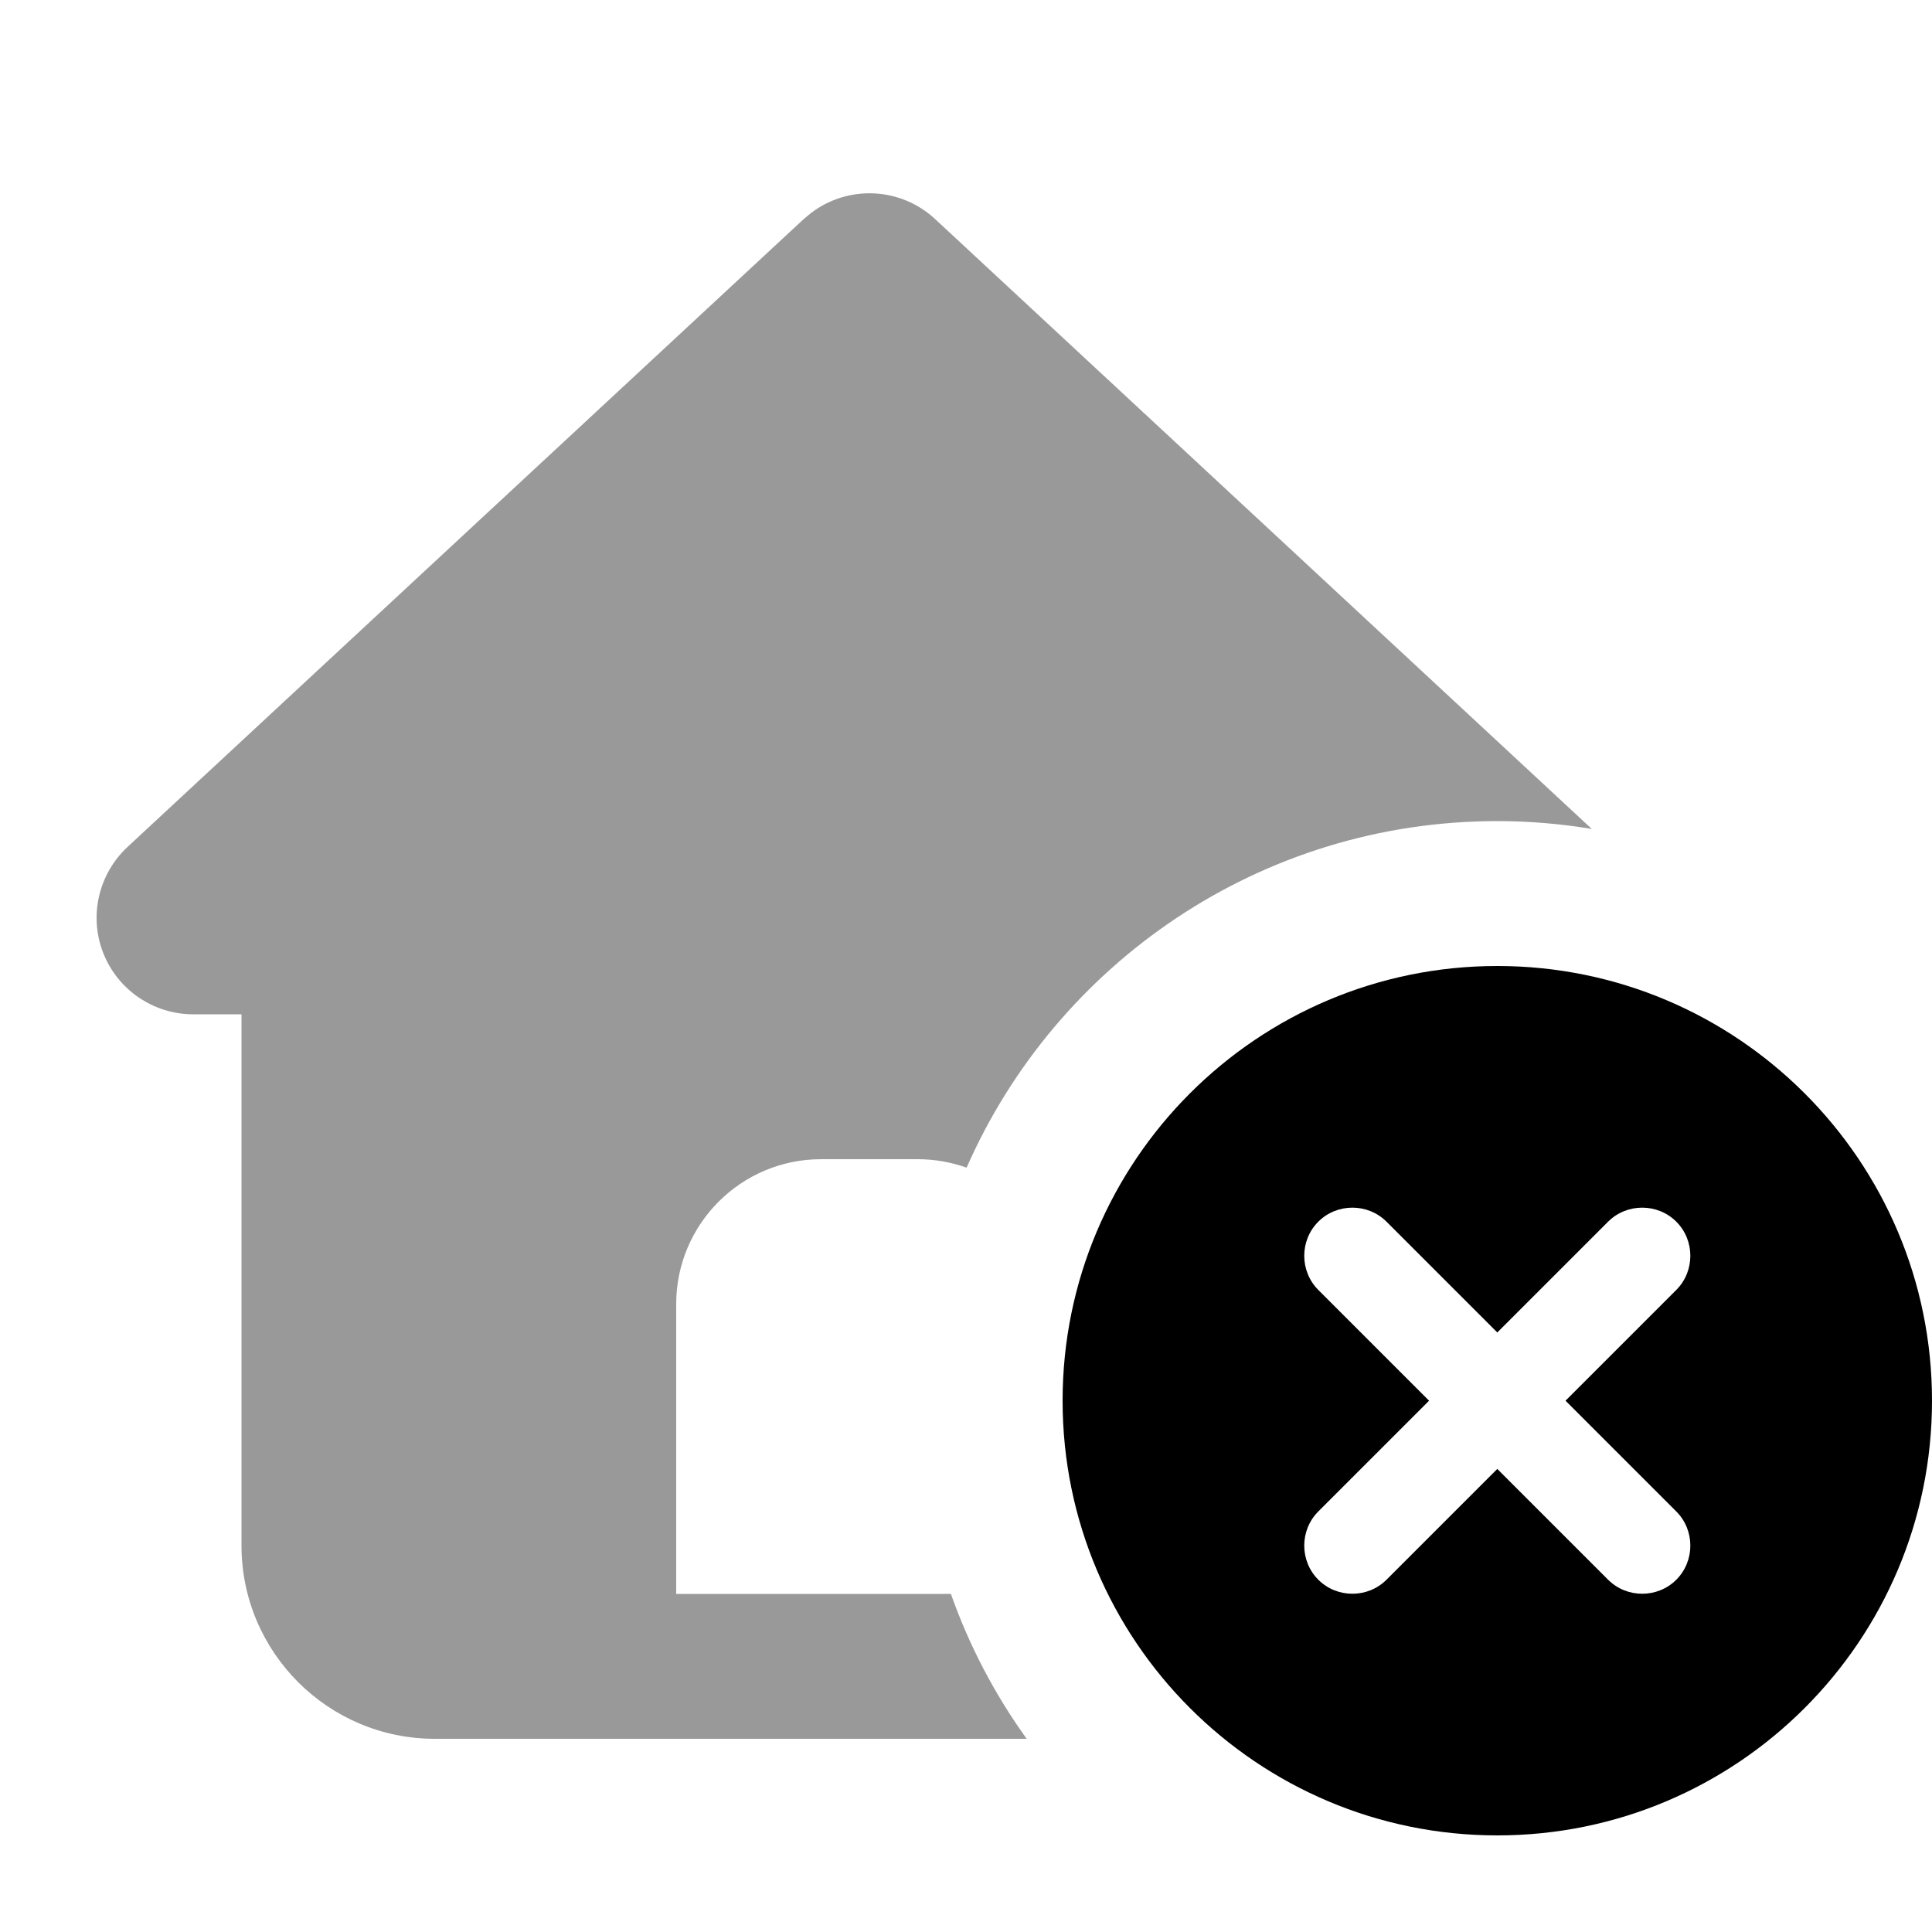
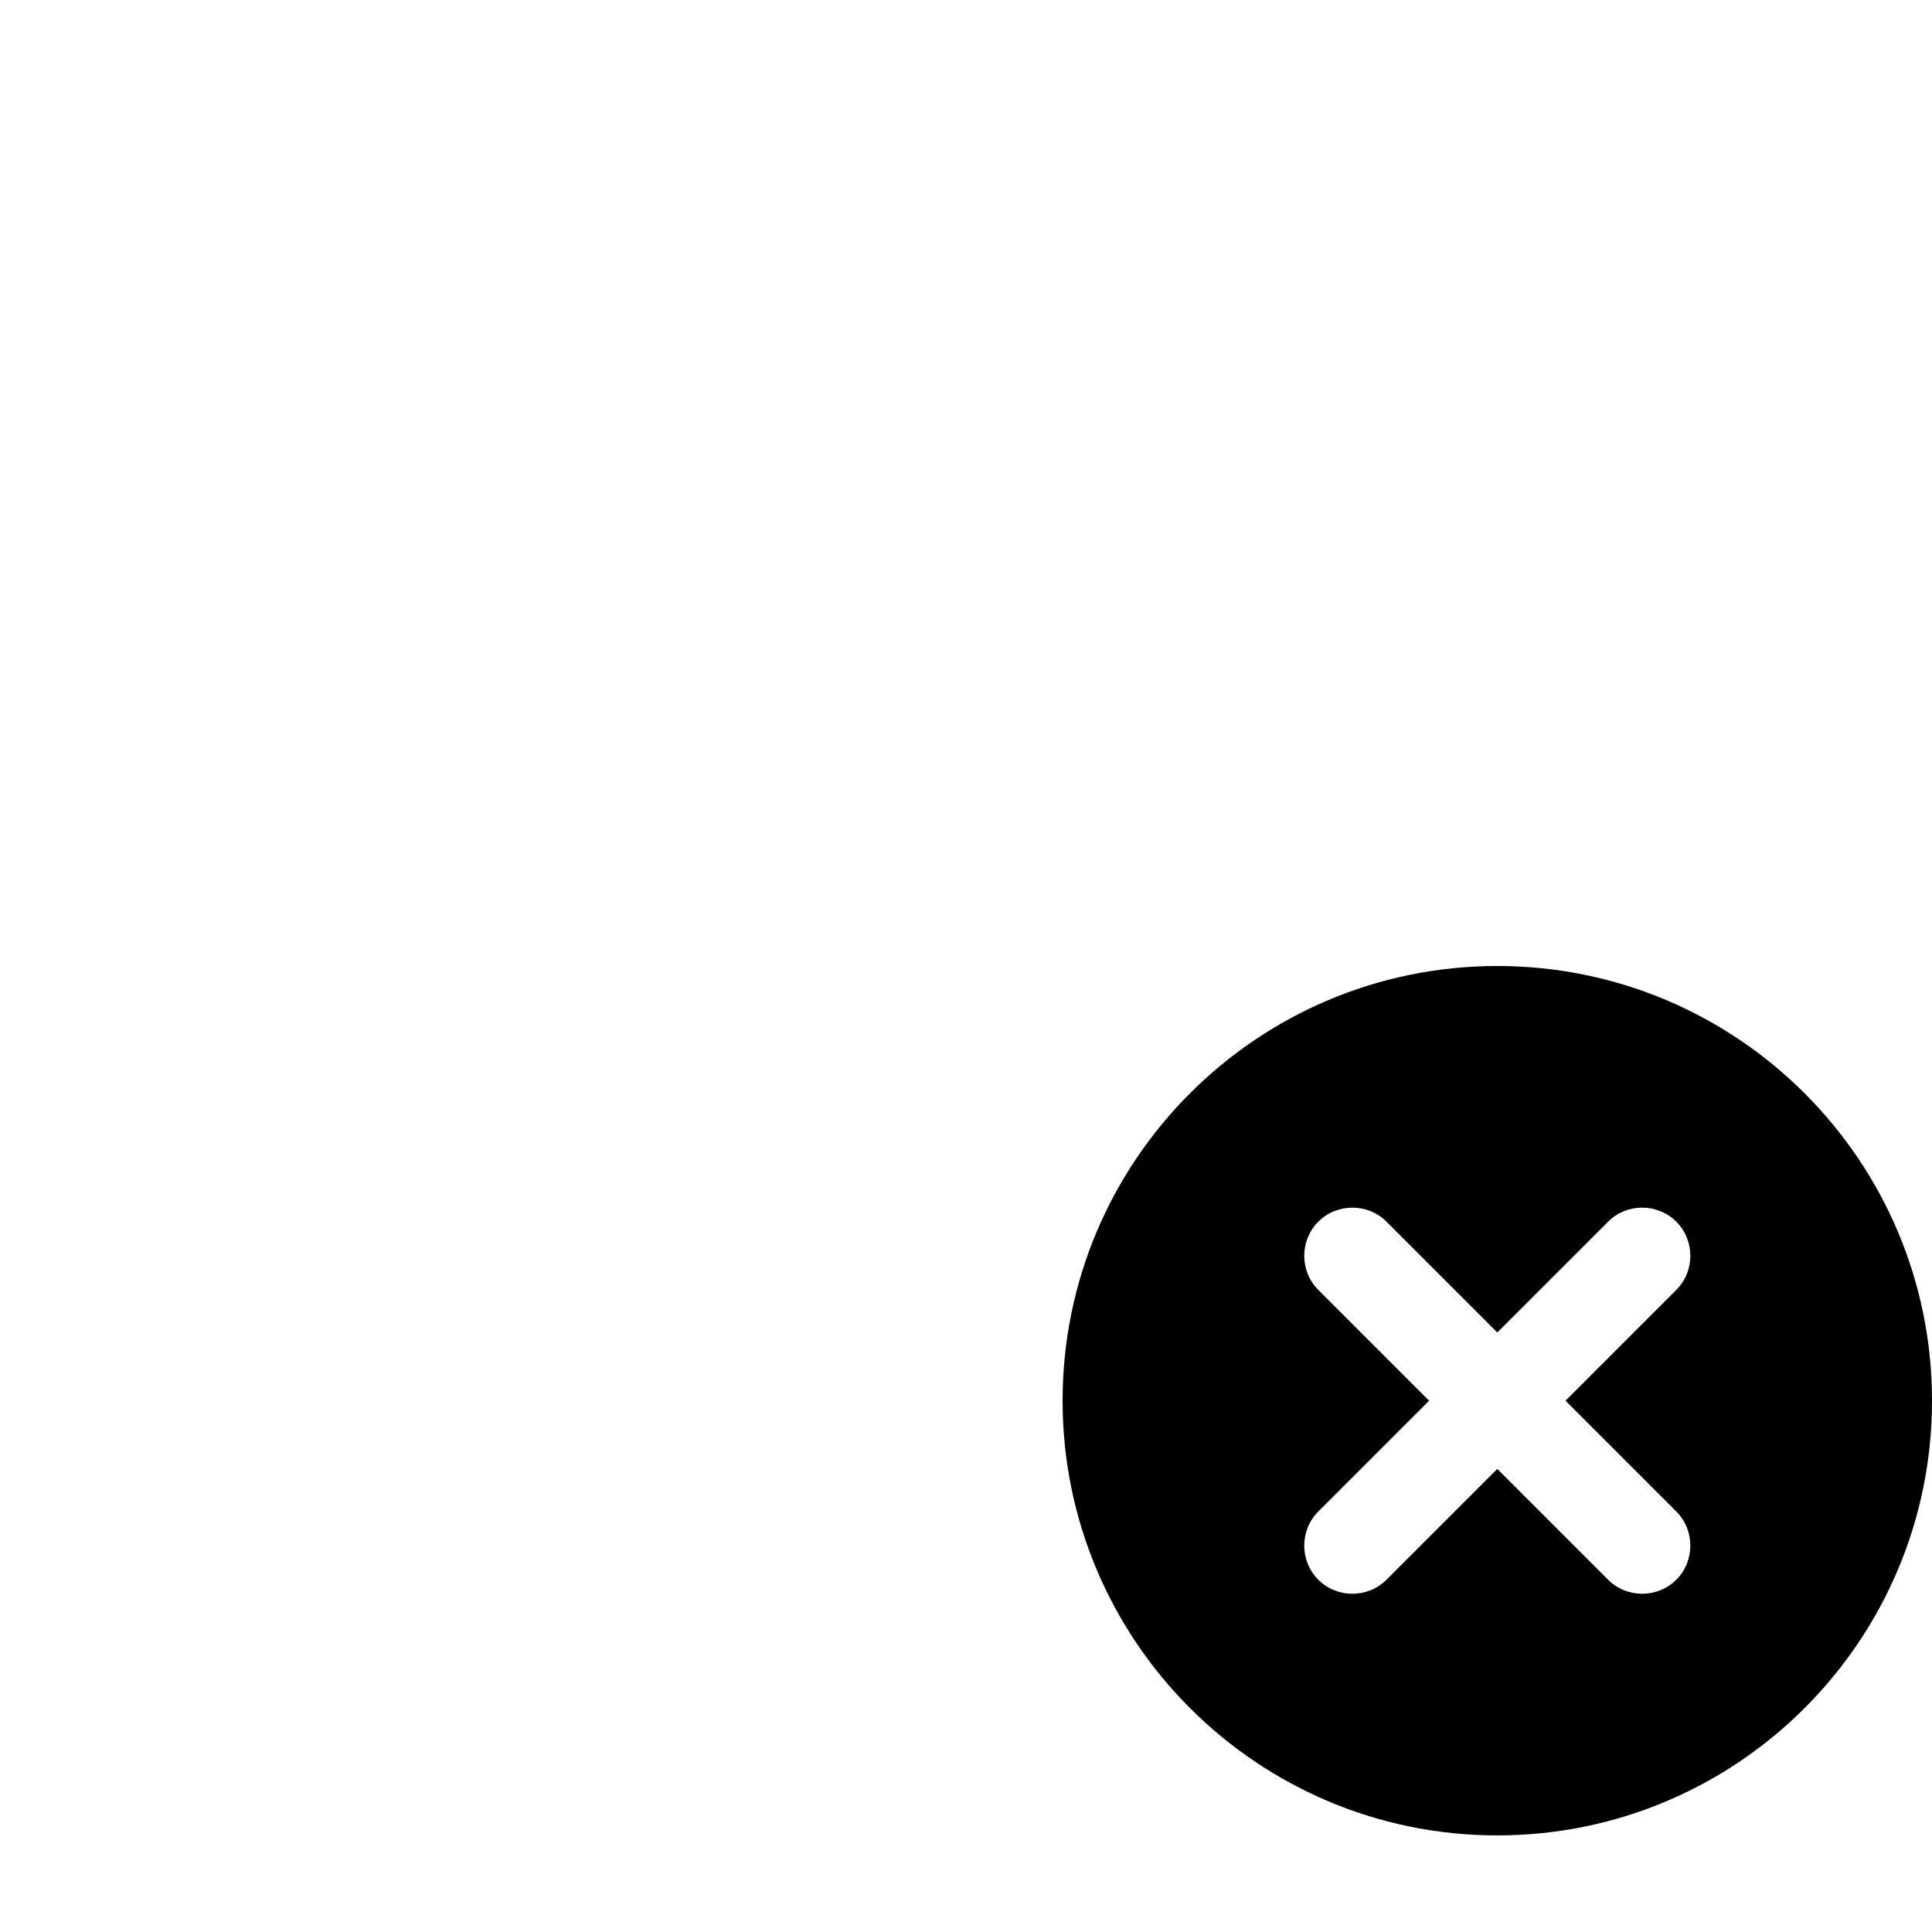
<svg xmlns="http://www.w3.org/2000/svg" viewBox="0 0 640 640">
-   <path opacity=".4" fill="currentColor" d="M34.2 315.7C39 327.9 50.8 336 64 336L80 336L80 512C80 547.3 108.7 576 144 576L340.1 576C329.6 561.4 321.1 545.3 315 528L224 528L224 432C224 405.5 245.5 384 272 384L304 384C309.7 384 315.1 385 320.2 386.8C349.9 319.2 417.5 272 496 272C506.7 272 517.1 272.9 527.3 274.6L309.8 72.6C298.3 61.9 280.9 61.2 268.6 70.6L266.2 72.6L42.2 280.6C32.6 289.6 29.4 303.5 34.2 315.7z" />
  <path fill="currentColor" d="M352 464C352 384.5 416.5 320 496 320C575.5 320 640 384.5 640 464C640 543.5 575.5 608 496 608C416.5 608 352 543.5 352 464zM555.3 404.7C549.1 398.5 538.9 398.5 532.7 404.7L496 441.4L459.3 404.7C453.1 398.5 442.9 398.5 436.7 404.7C430.5 410.9 430.5 421.1 436.7 427.3L473.4 464L436.7 500.7C430.5 506.9 430.5 517.1 436.7 523.3C442.9 529.5 453.1 529.5 459.3 523.3L496 486.6L532.7 523.3C538.9 529.5 549.1 529.5 555.3 523.3C561.5 517.1 561.5 506.9 555.3 500.7L518.6 464L555.3 427.3C561.5 421.1 561.5 410.9 555.3 404.7z" />
</svg>